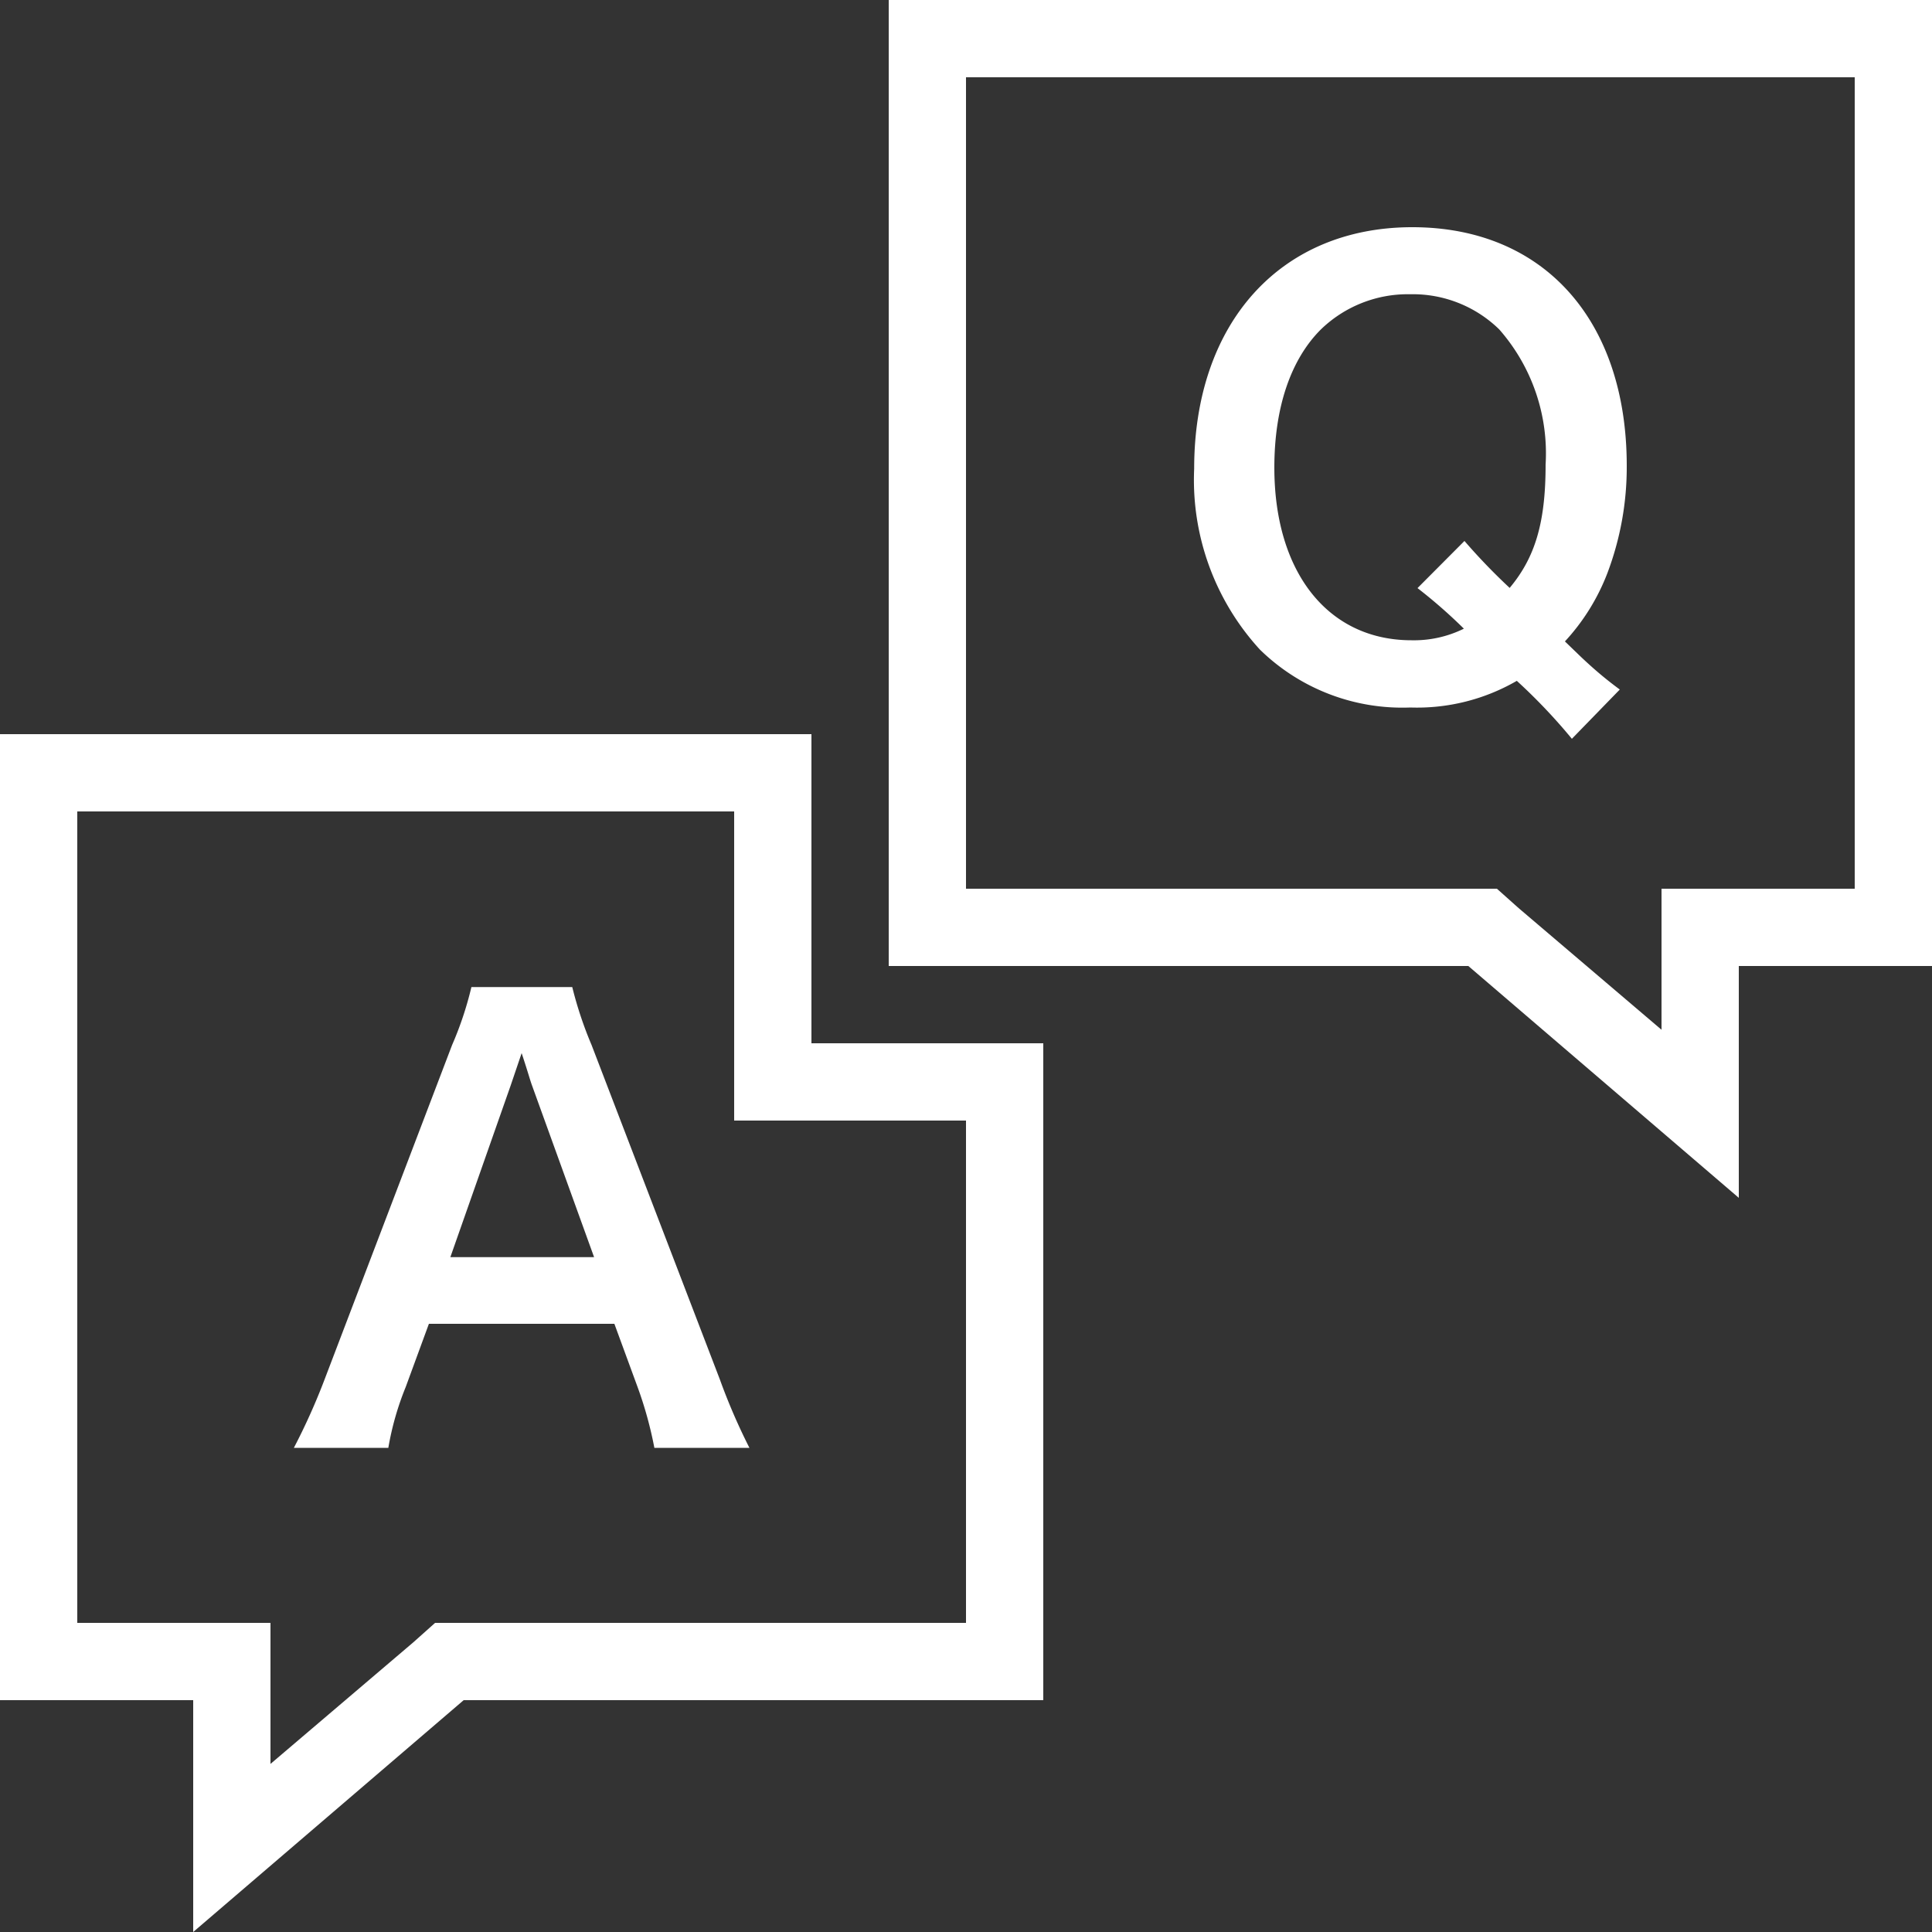
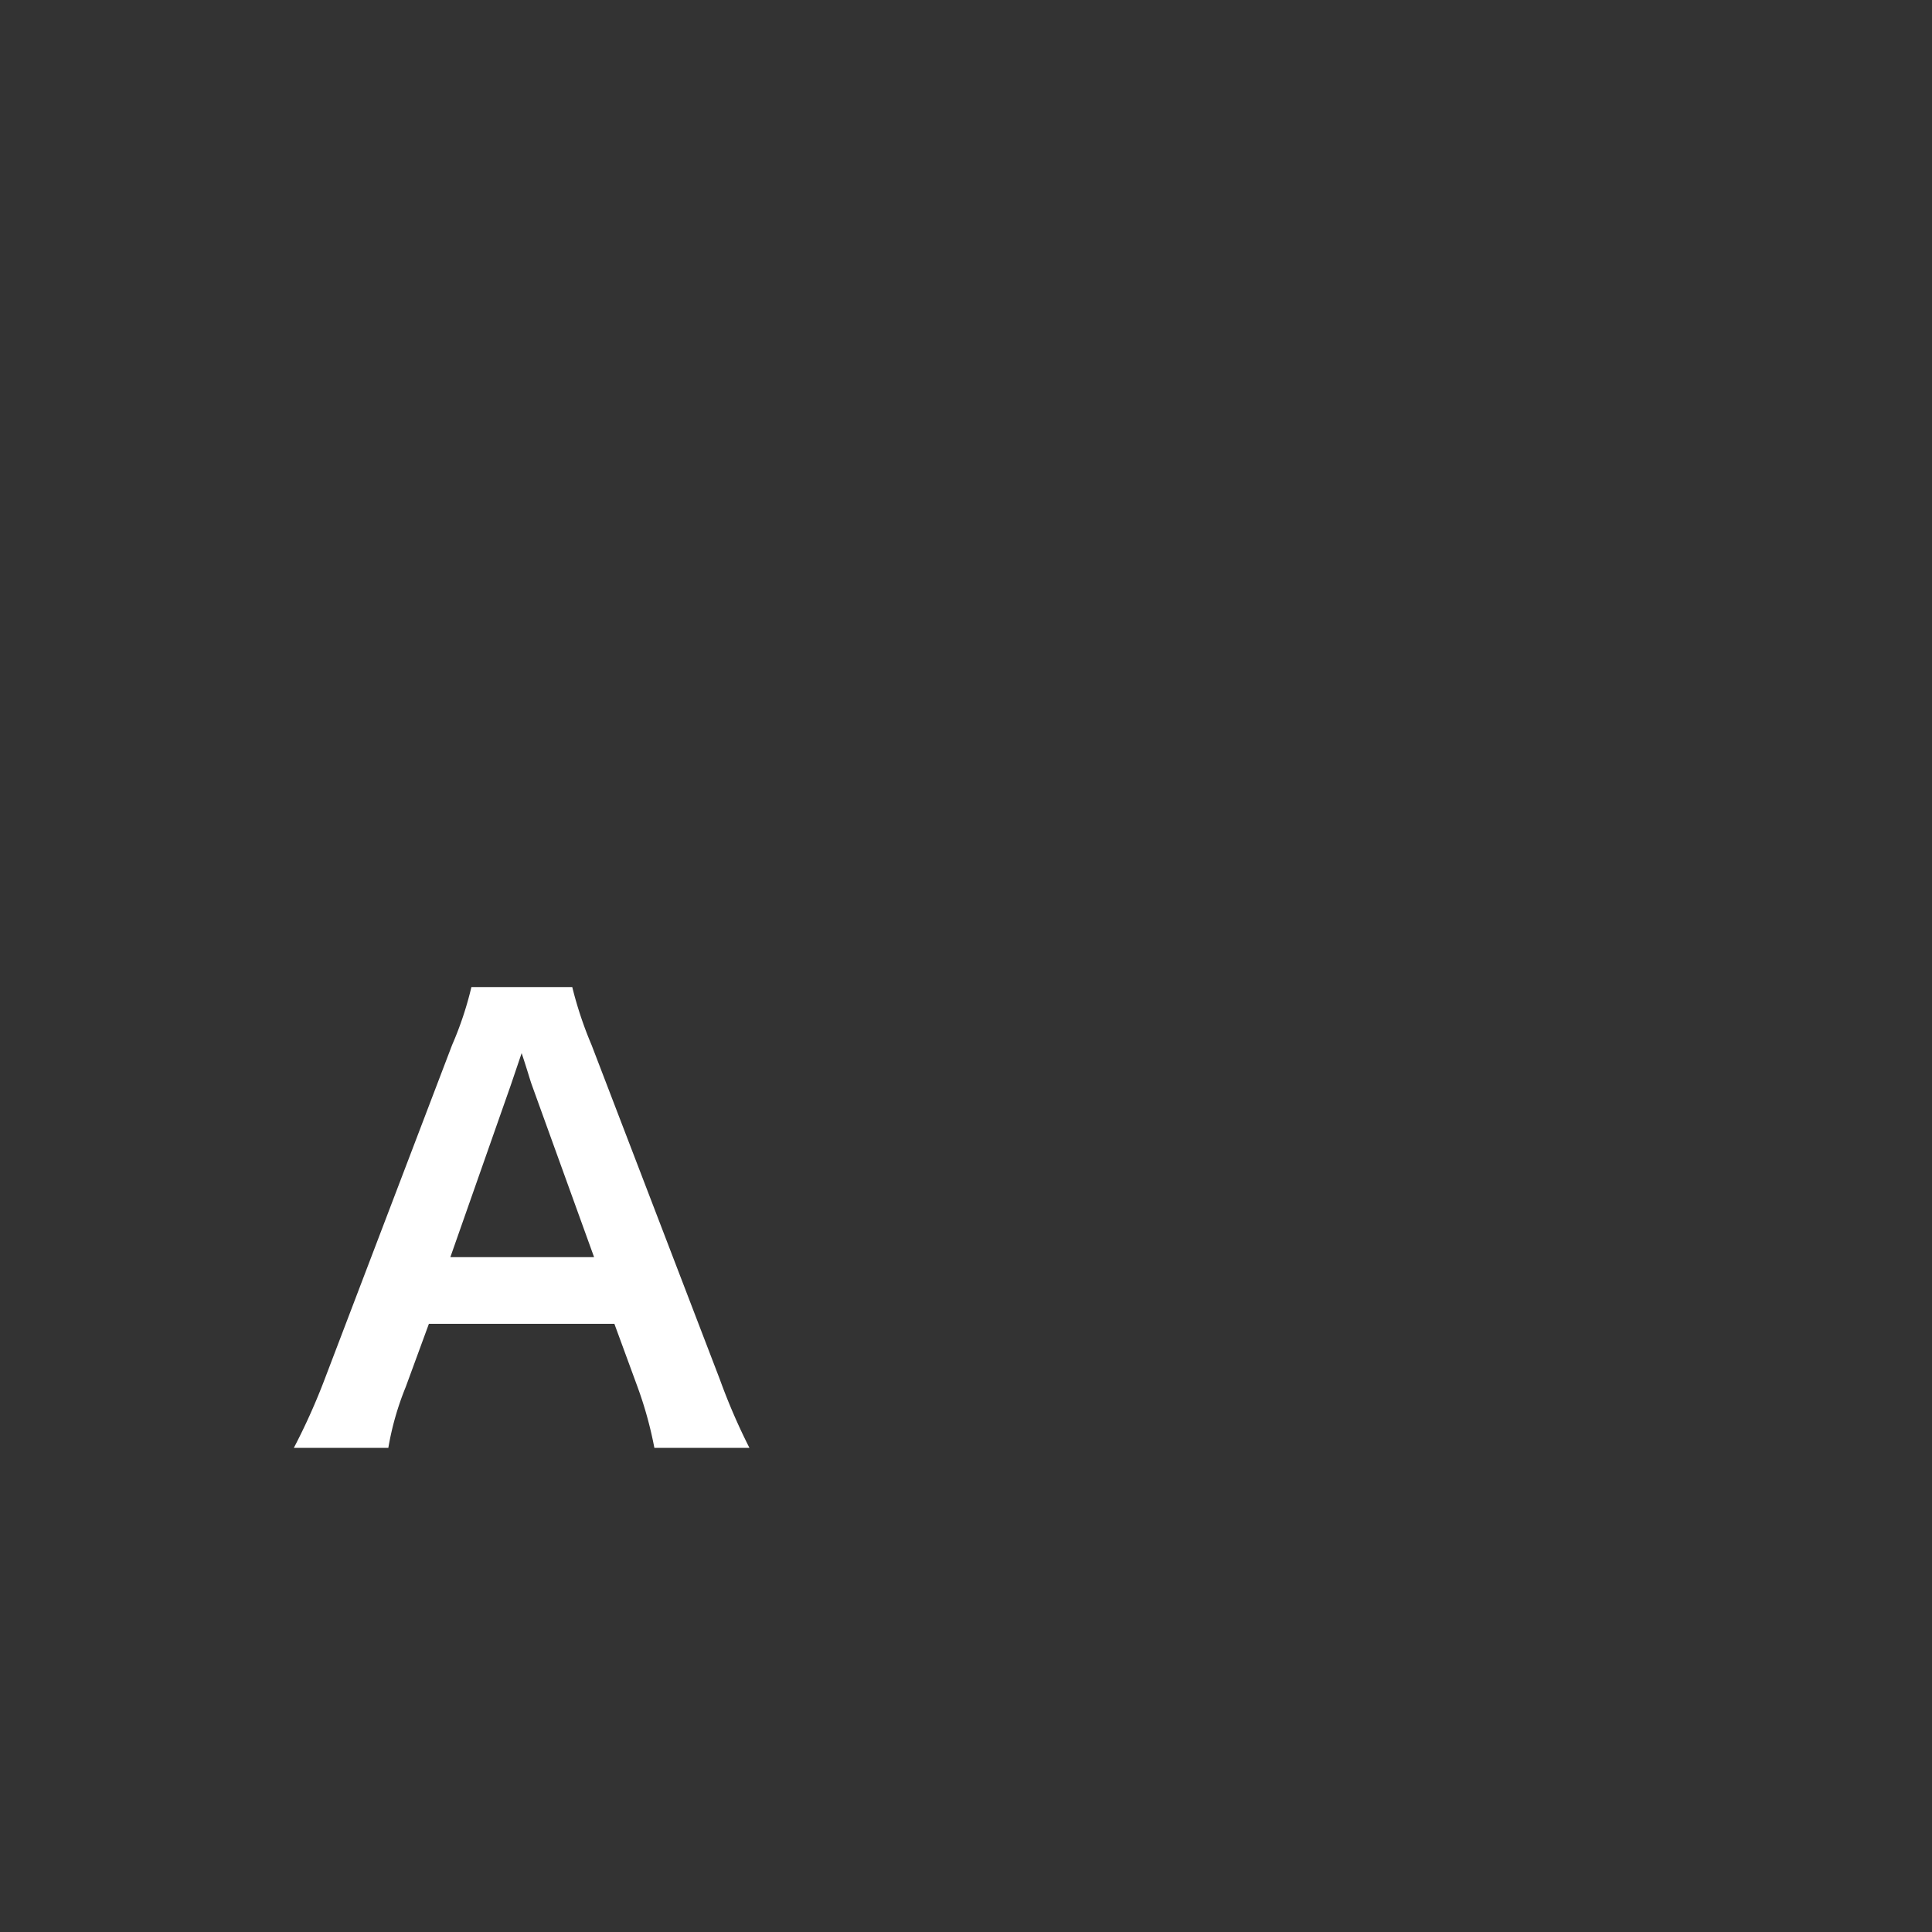
<svg xmlns="http://www.w3.org/2000/svg" width="35.28mm" height="35.28mm" viewBox="0 0 100 100">
  <rect x="0" y="0" width="100" height="100" fill="#333333" stroke="none" />
  <defs>
    <clipPath id="a">
      <rect width="100" height="100" fill="none" />
    </clipPath>
  </defs>
  <title>ベクトルスマートオブジェクト3</title>
  <g clip-path="url(#a)">
    <path d="M33.87,74.94A20.17,20.17,0,0,0,33,71.79l-1.2-3.27h-9.6L21,71.79a15,15,0,0,0-.9,3.15H15.21A32.79,32.79,0,0,0,16.8,71.4l6.6-17.31a17.77,17.77,0,0,0,1-3h5.22a19.86,19.86,0,0,0,1,3L37.26,71.4a31.48,31.48,0,0,0,1.53,3.54ZM27.54,56.19c-.12-.33-.21-.69-.54-1.68l-.57,1.68-3.12,8.88h7.44Z" fill="#fff" />
-     <path d="M81.36,38.24a29.35,29.35,0,0,0-2.85-3A10.31,10.31,0,0,1,73,36.62a10.54,10.54,0,0,1-7.79-3,13,13,0,0,1-3.4-9.36c0-7.56,4.48-12.5,11.29-12.5S84.2,16.58,84.2,24.11a15.5,15.5,0,0,1-1,5.55A11,11,0,0,1,81,33.2l.84.81c.7.66,1.27,1.14,2,1.68ZM75.8,28a31.39,31.39,0,0,0,2.34,2.43C79.46,28.85,80,27.05,80,24.05a9.72,9.72,0,0,0-2.4-7A6.4,6.4,0,0,0,73,15.23a6.47,6.47,0,0,0-4.64,1.83c-1.56,1.56-2.4,4.05-2.4,7.14,0,5.43,2.78,8.94,7.1,8.94a5.83,5.83,0,0,0,2.71-.6,26.45,26.45,0,0,0-2.4-2.1Z" fill="#fff" />
-     <path d="M96,4V46H86v7.3L78.6,47l-1.12-1H50V4Zm4-4H46V50H76L90,62V50h10Z" fill="#fff" />
-     <path d="M38,42V58H50V84H22.52L21.4,85,14,91.3V84H4V42Zm4-4H0V88H10v12L24,88H54V54H42Z" fill="#fff" />
  </g>
</svg>